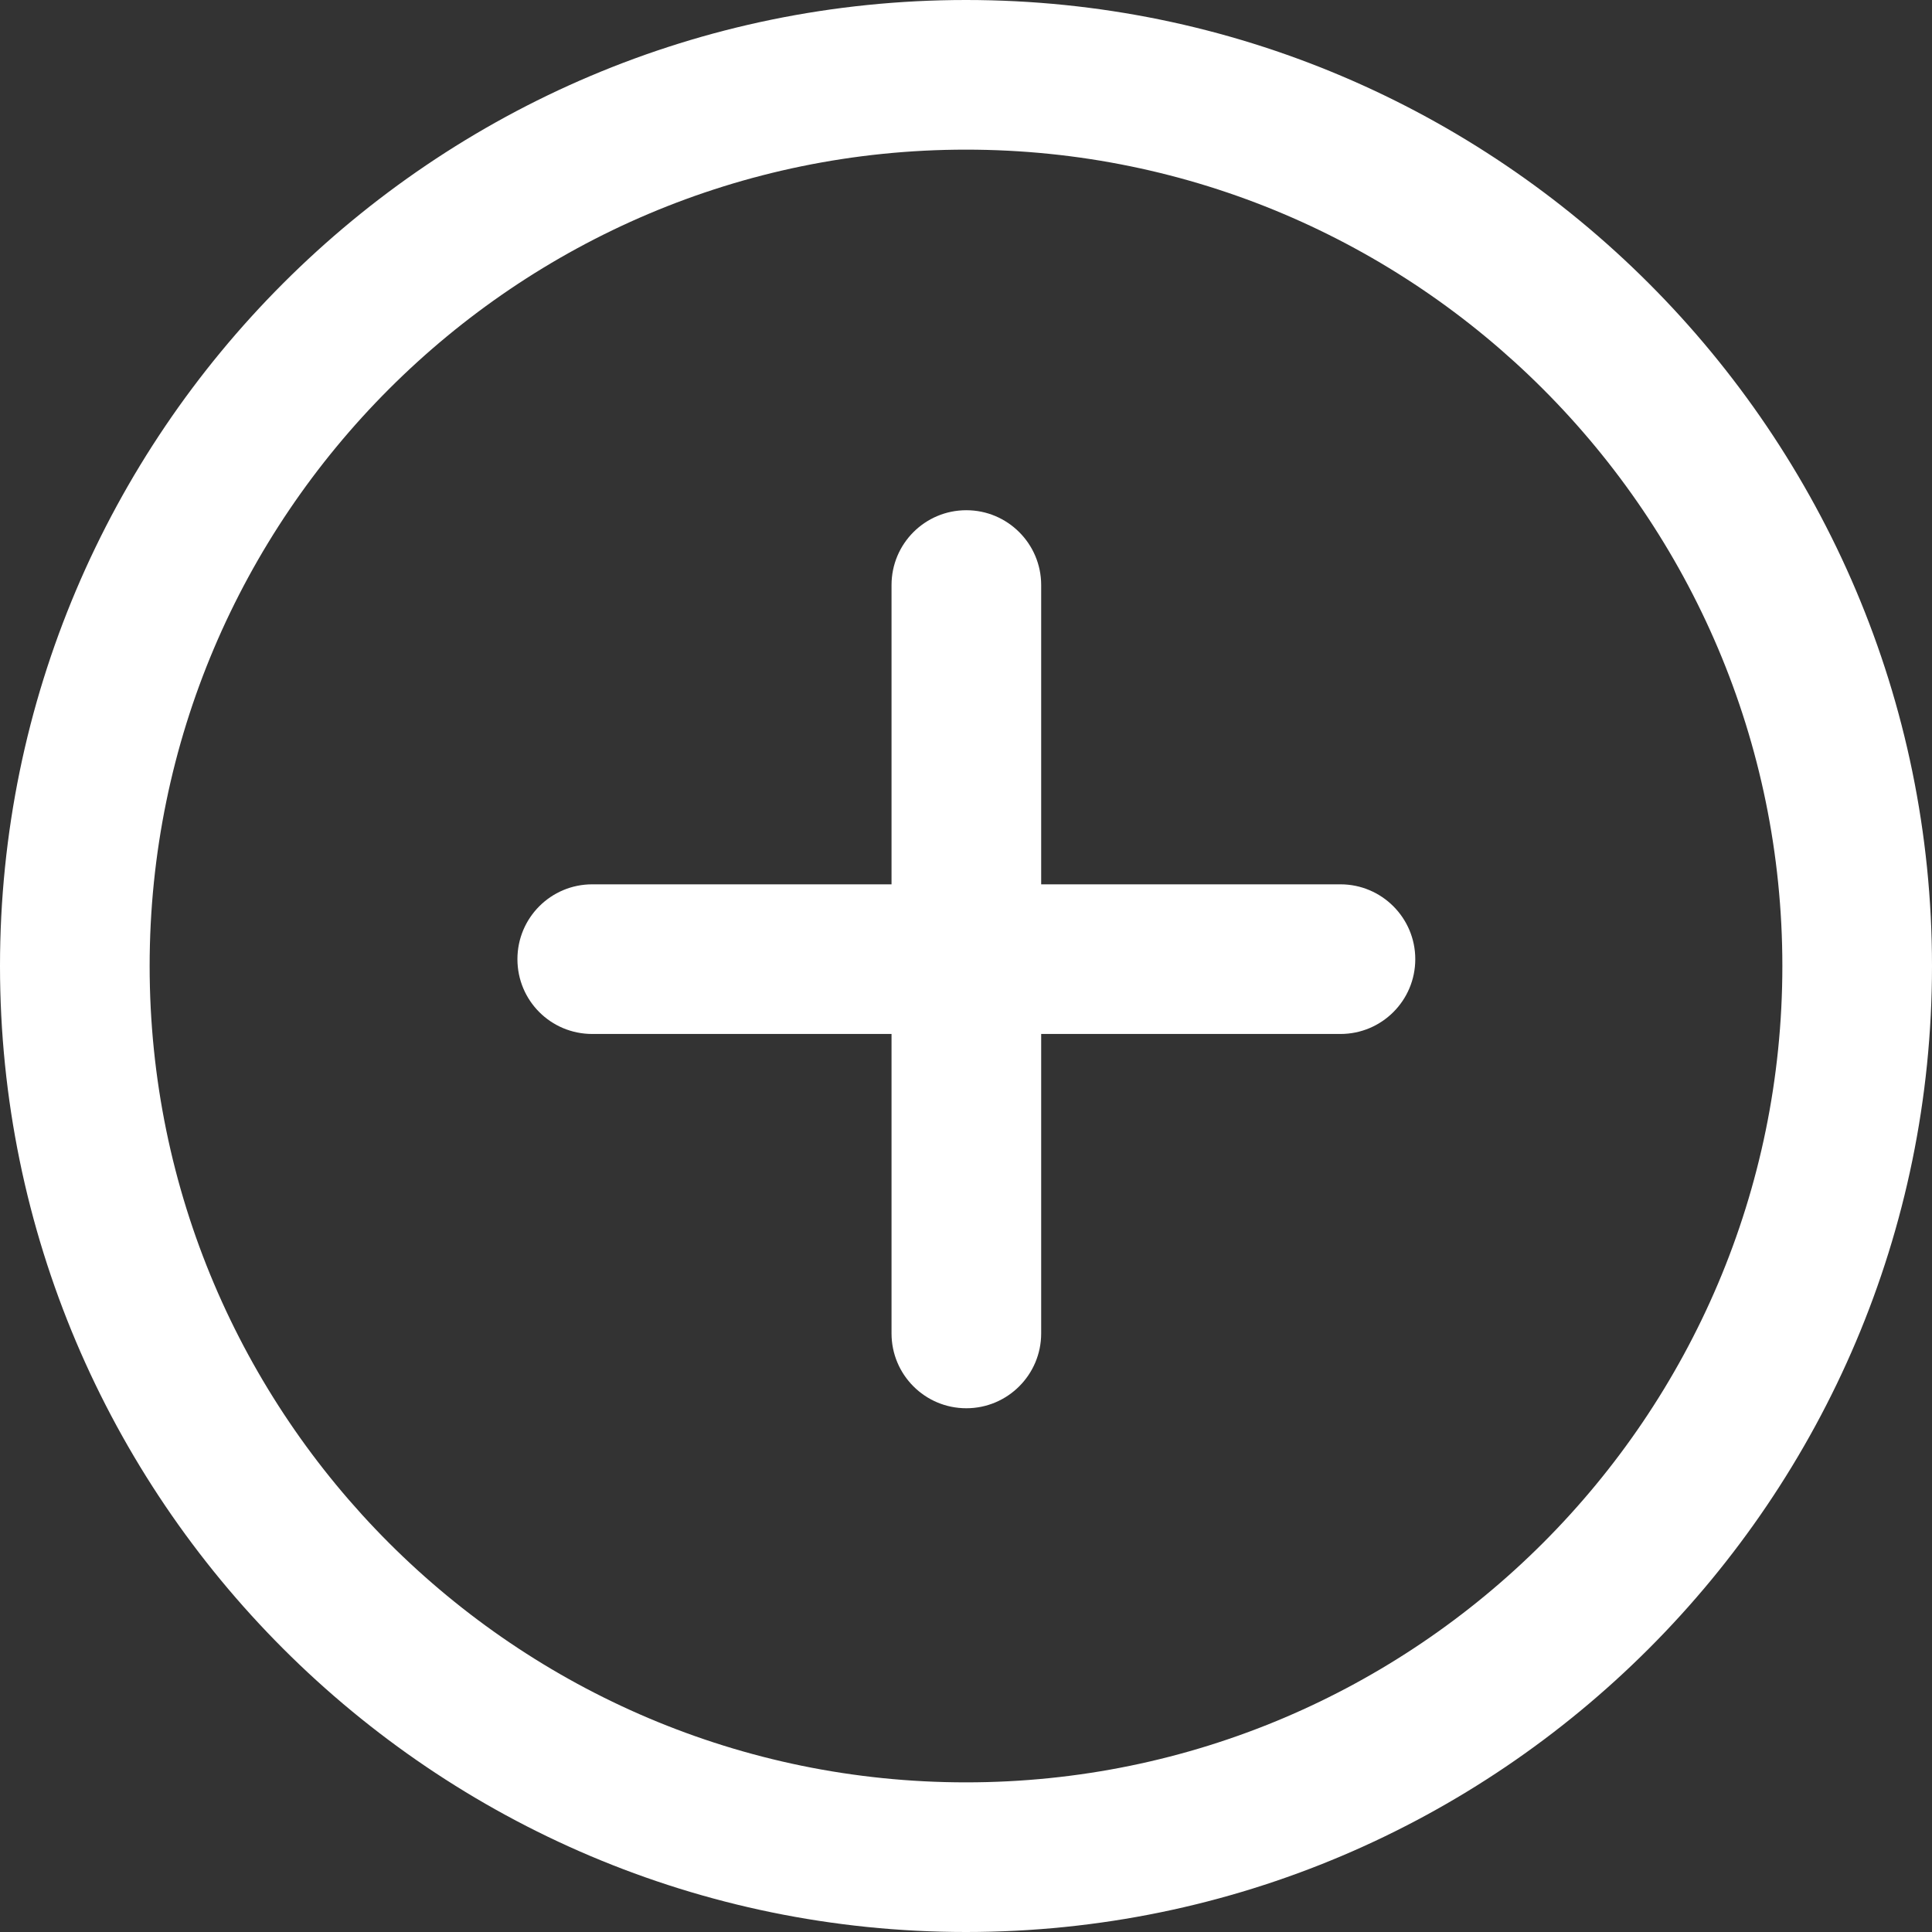
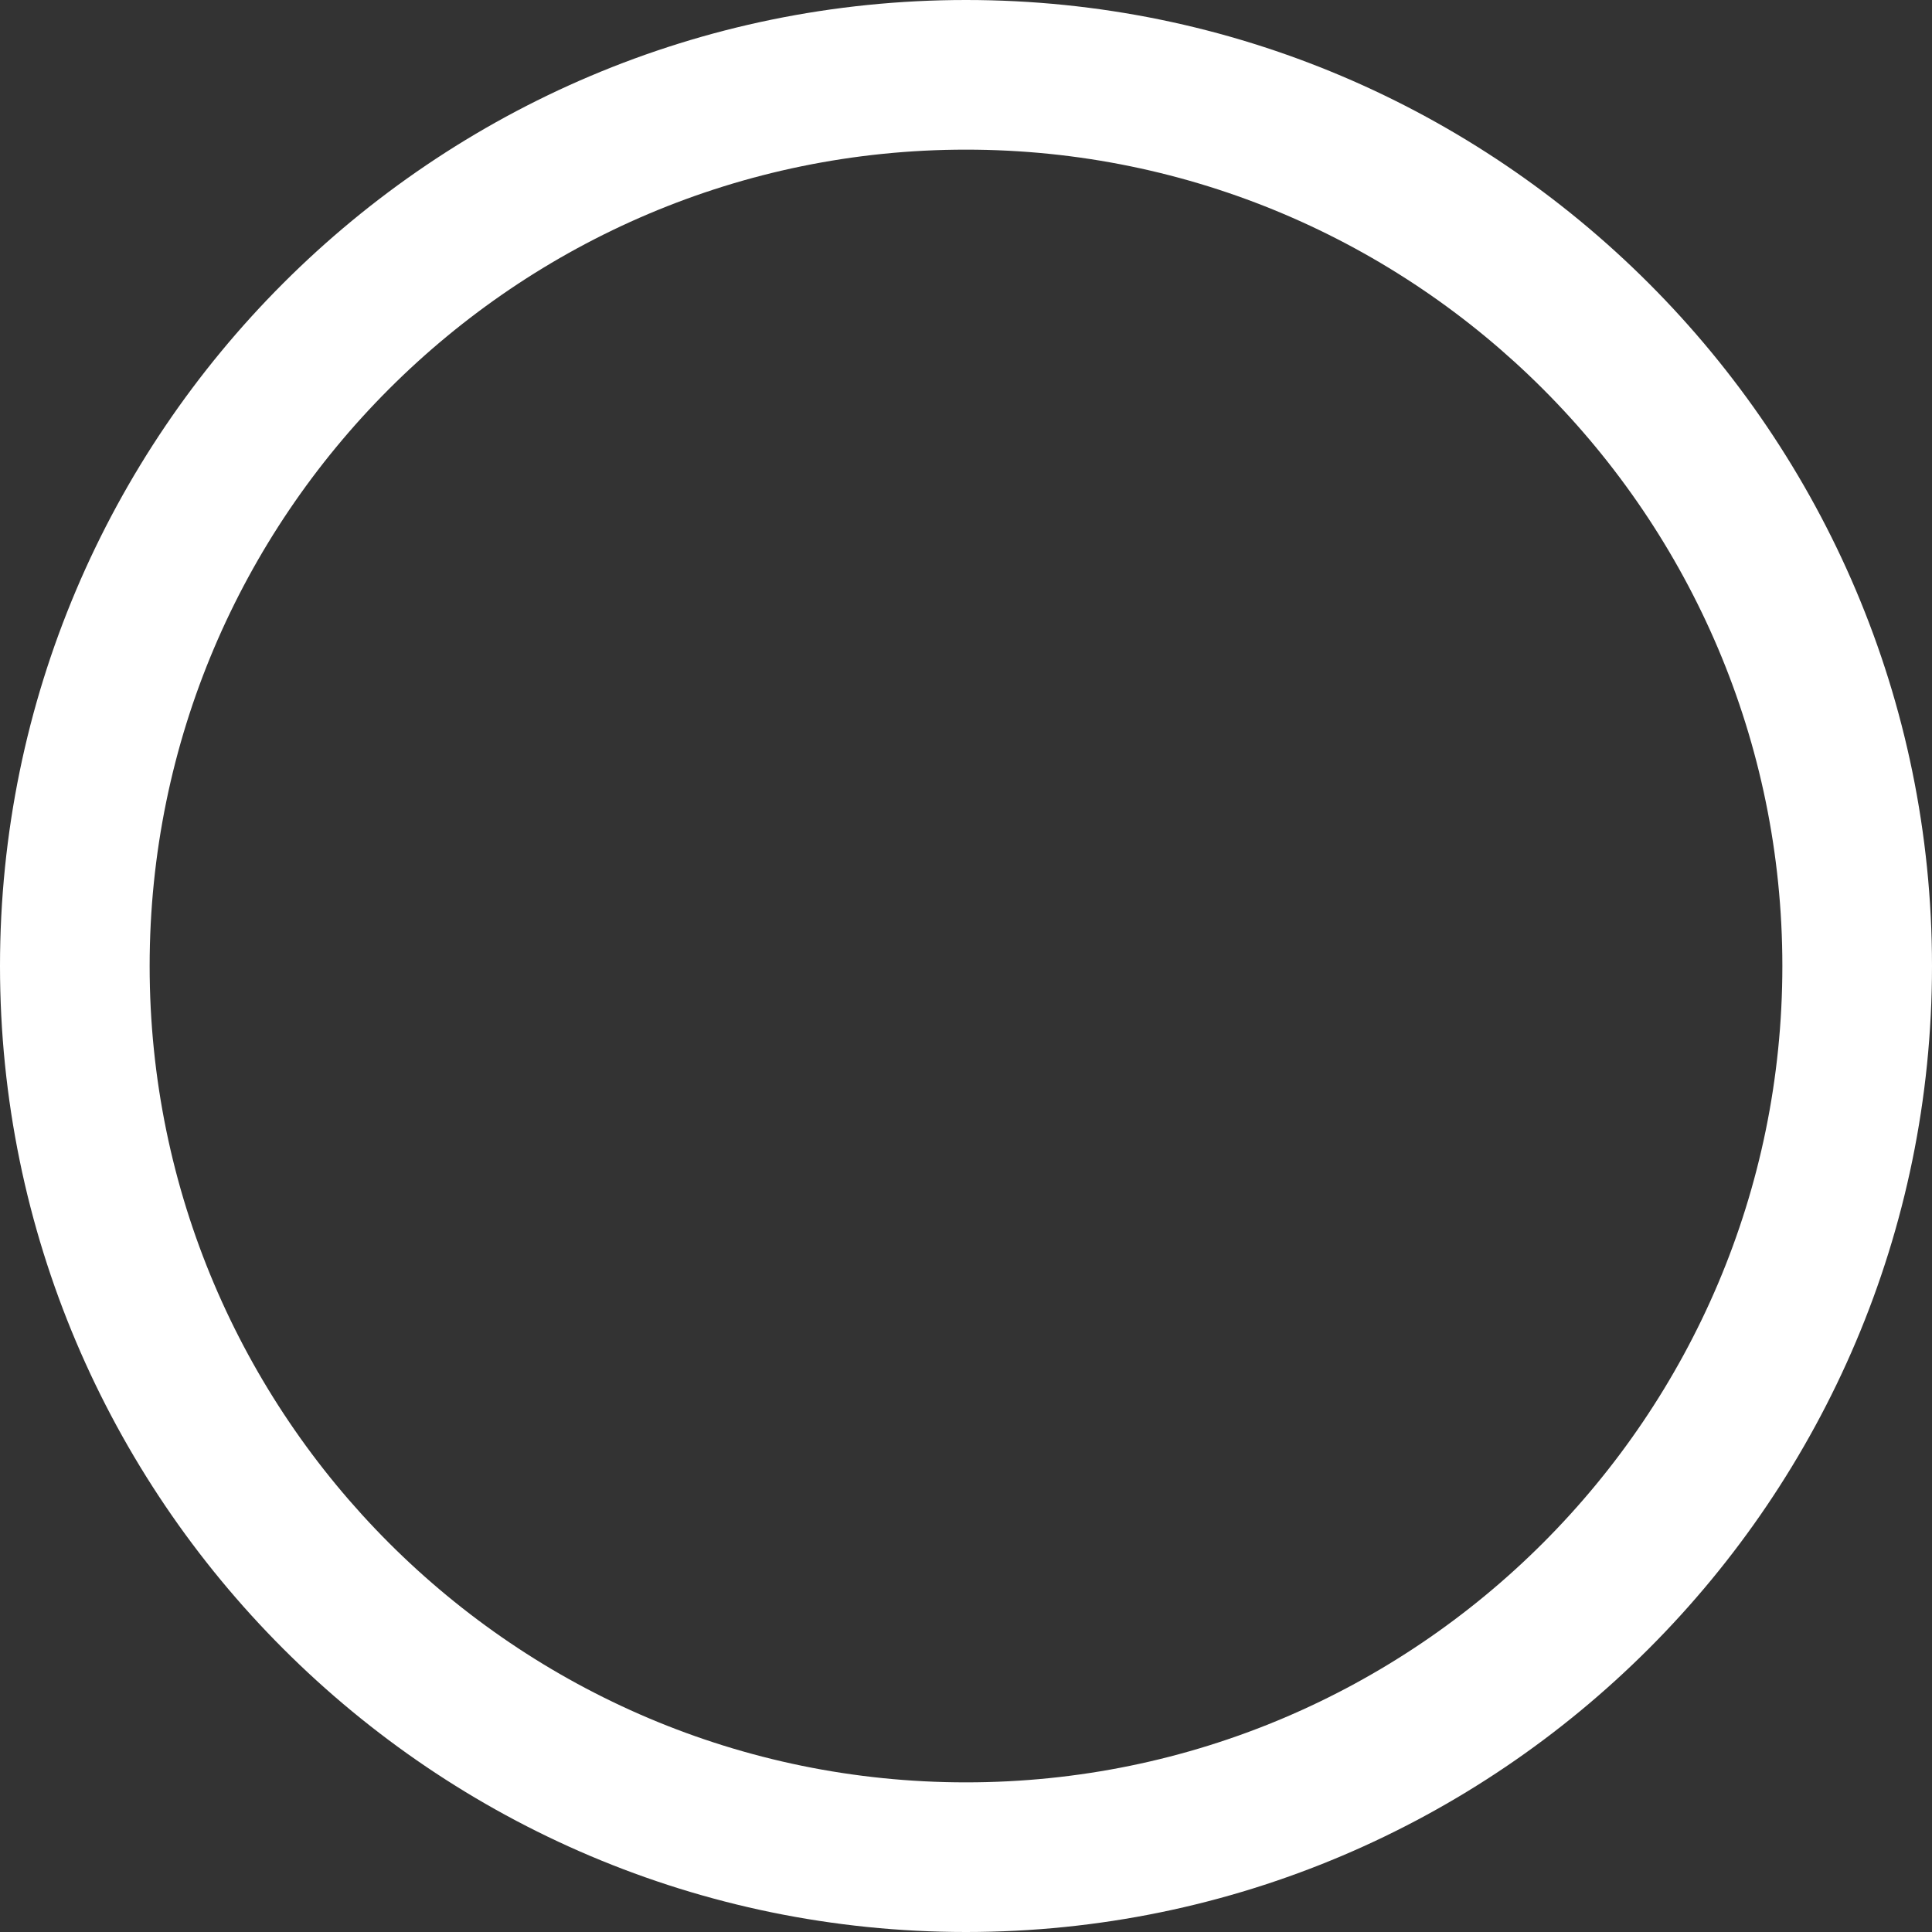
<svg xmlns="http://www.w3.org/2000/svg" width="11" height="11" viewBox="0 0 11 11" fill="none">
  <rect x="0" y="0" width="11" height="11" fill="#333333" stroke="none" />
  <path d="M5.5 0C2.467 0 0 2.467 0 5.5C0 8.533 2.467 11 5.5 11C8.533 11 11 8.532 11 5.5C11 2.468 8.533 0 5.5 0ZM5.5 10.148C2.937 10.148 0.852 8.063 0.852 5.5C0.852 2.937 2.937 0.852 5.5 0.852C8.063 0.852 10.148 2.937 10.148 5.5C10.148 8.063 8.063 10.148 5.5 10.148Z" fill="white" />
-   <path d="M7.632 5.035H5.928V3.331C5.928 3.096 5.737 2.905 5.502 2.905C5.266 2.905 5.076 3.096 5.076 3.331V5.035H3.372C3.136 5.035 2.946 5.226 2.946 5.461C2.946 5.697 3.136 5.887 3.372 5.887H5.076V7.592C5.076 7.827 5.266 8.018 5.502 8.018C5.737 8.018 5.928 7.827 5.928 7.592V5.887H7.632C7.867 5.887 8.058 5.697 8.058 5.461C8.058 5.226 7.867 5.035 7.632 5.035Z" fill="white" />
</svg>